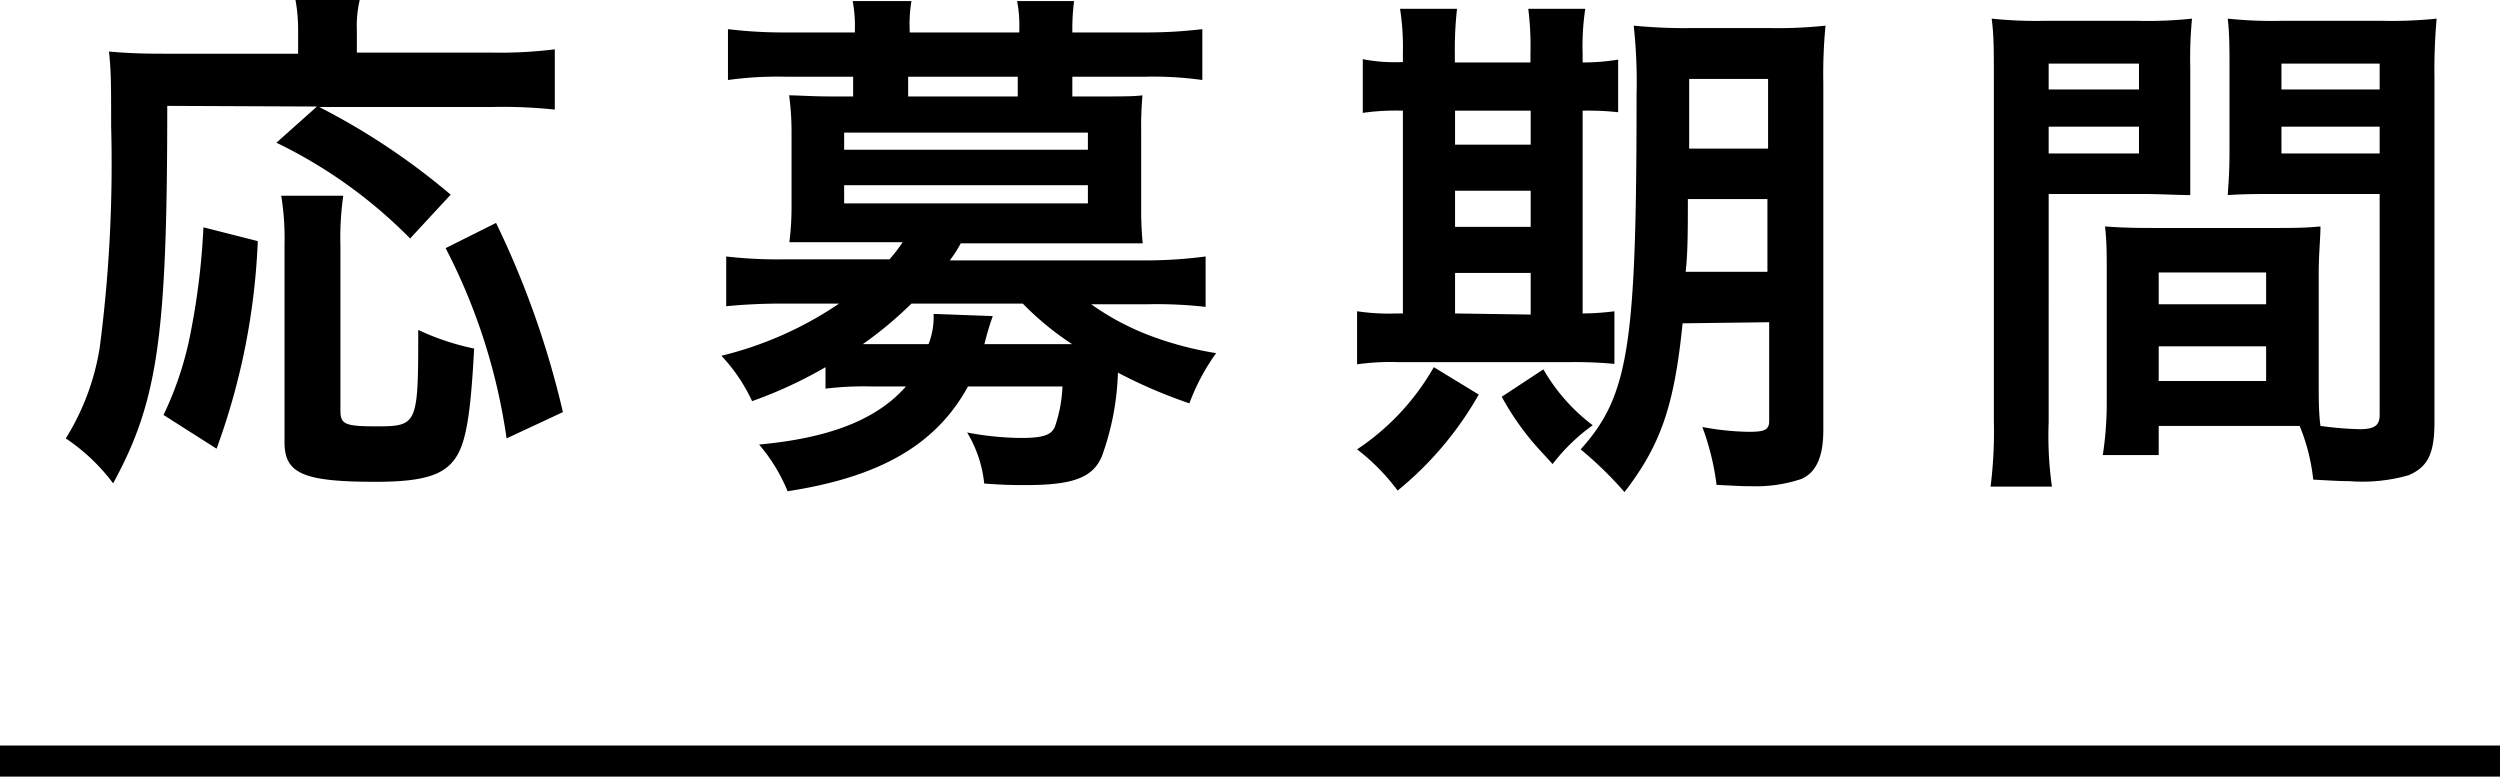
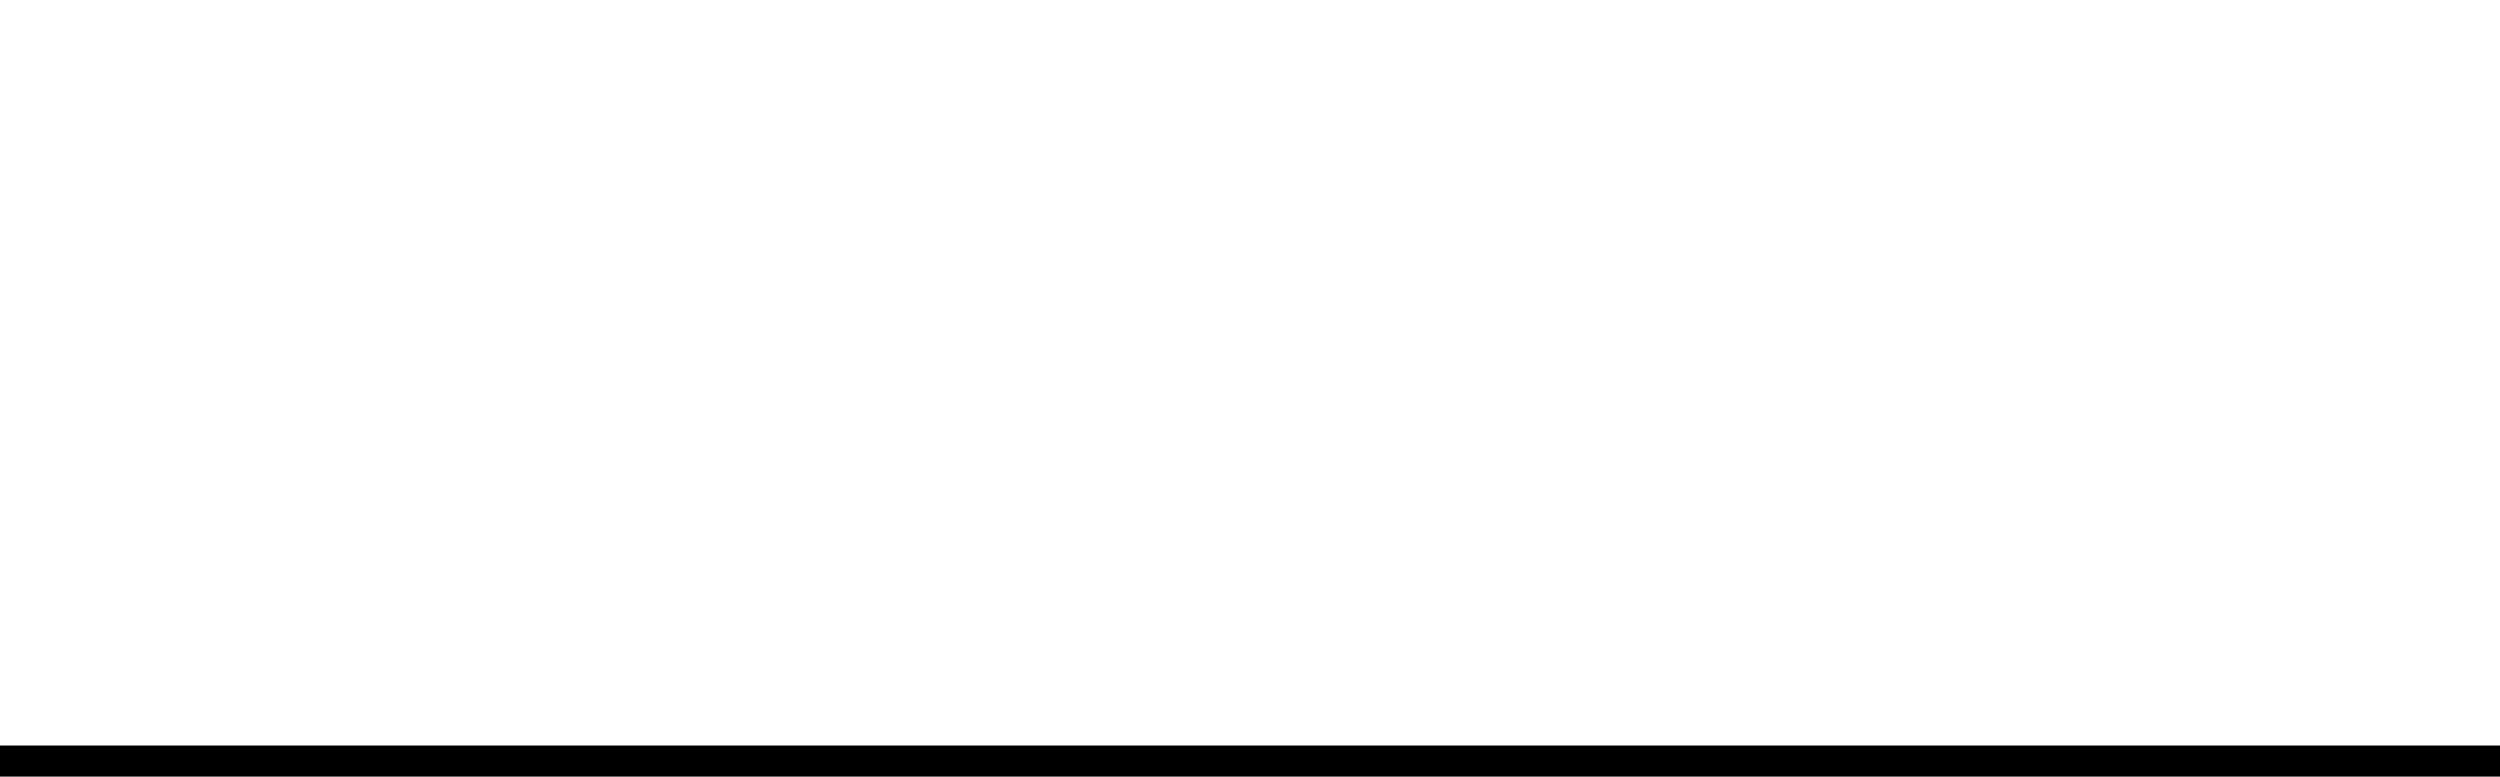
<svg xmlns="http://www.w3.org/2000/svg" viewBox="0 0 114.05 35.43">
  <title>title_period</title>
  <g data-name="レイヤー 2">
-     <path d="M7.63 4.83c0 10.47-.42 13.47-2.47 17.22A8.76 8.76 0 0 0 3 20a11.06 11.06 0 0 0 1.55-4.15 64.74 64.74 0 0 0 .52-10.1c0-1.83 0-2.53-.1-3.4.75.07 1.48.1 2.5.1h6.13V1.38A7.44 7.44 0 0 0 13.48 0h2.93a5.21 5.21 0 0 0-.13 1.4v1h6.2a20.06 20.06 0 0 0 2.83-.15V5a22.47 22.47 0 0 0-2.83-.12h-7.92a31.31 31.31 0 0 1 6 4l-1.85 2a22 22 0 0 0-6.1-4.37l1.85-1.65zm-.17 14.1A15.34 15.34 0 0 0 8.73 15a32.19 32.19 0 0 0 .55-4.63l2.48.63a31.09 31.09 0 0 1-1.88 9.47zm8.2-10a13.45 13.45 0 0 0-.13 2.27v7.53c0 .62.2.72 1.63.72 1.9 0 1.92-.07 1.92-4.4a11.21 11.21 0 0 0 2.55.85c-.17 3.25-.4 4.45-.95 5.13s-1.5.95-3.55.95c-3.3 0-4.15-.38-4.15-1.8v-9a12.2 12.2 0 0 0-.15-2.25zM23.11 20a27.13 27.13 0 0 0-2.78-8.68l2.3-1.15a41.08 41.08 0 0 1 3.05 8.63zm14.55-3.25a19.94 19.94 0 0 1-3.35 1.55 7.76 7.76 0 0 0-1.4-2.07 16.52 16.52 0 0 0 5.37-2.38h-2.52a26.19 26.19 0 0 0-2.63.12V11.7a20.32 20.32 0 0 0 2.7.13h4.75a7.52 7.52 0 0 0 .6-.78h-5.17a12.5 12.5 0 0 0 .1-1.65V6A12.5 12.5 0 0 0 36 4.35c.45 0 1 .05 1.92.05h1v-.9h-3.06a16.41 16.41 0 0 0-2.65.15V1.33a21 21 0 0 0 2.7.15H39v-.13a6.24 6.24 0 0 0-.1-1.3h2.68a6.32 6.32 0 0 0-.08 1.3v.13h5v-.13a5.9 5.9 0 0 0-.1-1.3H49a9.62 9.62 0 0 0-.08 1.3v.13h3.23a21.7 21.7 0 0 0 2.7-.15v2.32a16.15 16.15 0 0 0-2.63-.15h-3.3v.9h1.28c1 0 1.5 0 1.92-.05A15.82 15.82 0 0 0 52.06 6v3.45a16.21 16.21 0 0 0 .07 1.65h-8.3a5.69 5.69 0 0 1-.5.78h9A20.72 20.72 0 0 0 55 11.7V14a19.92 19.92 0 0 0-2.65-.12h-2.57a11.87 11.87 0 0 0 2.55 1.38 15.43 15.43 0 0 0 3.15.85 9.68 9.68 0 0 0-1.22 2.29A22.51 22.51 0 0 1 51 17a12.23 12.23 0 0 1-.73 3.81c-.42 1-1.35 1.32-3.5 1.32-.45 0-.9 0-1.87-.07a5.6 5.6 0 0 0-.78-2.33 13.74 13.74 0 0 0 2.43.25c1 0 1.4-.12 1.57-.5a6.39 6.39 0 0 0 .35-1.85h-4.31c-1.45 2.65-4 4.13-8.23 4.78a7.87 7.87 0 0 0-1.3-2.13c3.25-.3 5.38-1.15 6.7-2.65h-1.57a14.61 14.61 0 0 0-2.1.1zm.85-9.92h11.12v-.78H38.51zm0 2.45h11.12v-.83H38.51zm3.07 4.57a17.38 17.38 0 0 1-2.22 1.85h3a3.37 3.37 0 0 0 .23-1.38l2.7.1a12.42 12.42 0 0 0-.38 1.28h4a13.35 13.35 0 0 1-2.25-1.85zM46.43 3.5h-5v.9h5zM64 2.4a11.5 11.5 0 0 0-.13-2h2.6a16.65 16.65 0 0 0-.1 2.05v.4h3.45V2.4a13.65 13.65 0 0 0-.1-2h2.6a11.46 11.46 0 0 0-.12 2.05v.4a10.18 10.18 0 0 0 1.62-.13v2.4a12.31 12.31 0 0 0-1.62-.07v9.25a11.75 11.75 0 0 0 1.45-.1v2.4a19.37 19.37 0 0 0-2-.08h-7.87a11 11 0 0 0-1.87.1V14.2a9.8 9.8 0 0 0 1.8.1H64V5.05a10.39 10.39 0 0 0-1.83.1V2.7a7.72 7.72 0 0 0 1.83.13zM67.46 18a15.5 15.5 0 0 1-3.7 4.38 9.48 9.48 0 0 0-1.85-1.88 11.08 11.08 0 0 0 3.5-3.75zm2.37-11.4V5.05h-3.45V6.6zm0 3.75V8.7h-3.45v1.65zm0 4v-1.9h-3.45v1.85zm.45 6.22a12.24 12.24 0 0 1-1.77-2.47l1.9-1.25a8.49 8.49 0 0 0 2.25 2.55 8.6 8.6 0 0 0-1.83 1.77zm6.48-5.82c-.38 3.78-1 5.55-2.65 7.7a17.15 17.15 0 0 0-2-1.95c2.2-2.45 2.55-4.72 2.55-16.17a23.85 23.85 0 0 0-.13-3.16 23.67 23.67 0 0 0 2.68.11h3.5a20.28 20.28 0 0 0 2.57-.11 23.11 23.11 0 0 0-.1 2.63v15.82c0 1.21-.32 1.93-1 2.23a6.52 6.52 0 0 1-2.32.33c-.35 0-.38 0-1.55-.06a11.57 11.57 0 0 0-.65-2.64 12.49 12.49 0 0 0 2.12.22c.75 0 .93-.1.93-.5v-4.5zM77 9.08c0 1.41 0 2.43-.1 3.32h3.73V9.08zm3.66-5.48h-3.6v3.18h3.6zm12.8 15.65a16.54 16.54 0 0 0 .15 2.95h-2.8a20.21 20.21 0 0 0 .15-3V3.53c0-1.23 0-1.93-.1-2.68a19.73 19.73 0 0 0 2.45.1h4.22a18.92 18.92 0 0 0 2.47-.1 18.56 18.56 0 0 0-.08 2.23V8.9c-.6 0-1.35-.05-2.2-.05h-4.26zm0-15.17h4.12V2.9h-4.12zm0 2.92h4.12V5.78h-4.12zm12.32 10.35c0 .9 0 1.5.08 2.08a15.08 15.08 0 0 0 1.8.15c.67 0 .9-.18.9-.65V8.85h-4.73c-.82 0-1.47 0-2.2.05.05-.8.08-1.05.08-2.15V3.08c0-.85 0-1.53-.08-2.23a19.15 19.15 0 0 0 2.45.1h4.6a20.08 20.08 0 0 0 2.48-.1 25.88 25.88 0 0 0-.1 2.65v15.75c0 1.45-.3 2.05-1.18 2.43a7.65 7.65 0 0 1-2.7.27c-.3 0-.4 0-1.65-.07a8.9 8.9 0 0 0-.62-2.45h-6.43v1.33h-2.55a15.73 15.73 0 0 0 .18-2.38v-5.9c0-.86 0-1.48-.08-2.15.68.05 1.23.07 2.23.07h5.35c1 0 1.52 0 2.25-.07 0 .55-.08 1.22-.08 2.15zm-7.3-3.47h4.9v-1.45h-4.9zm0 3.5h4.9V15.8h-4.9zm5.6-13.3h4.48V2.9h-4.48zm0 2.92h4.48V5.78h-4.48z" />
    <path d="M0 34.01H114.05V35.43H0z" />
  </g>
</svg>